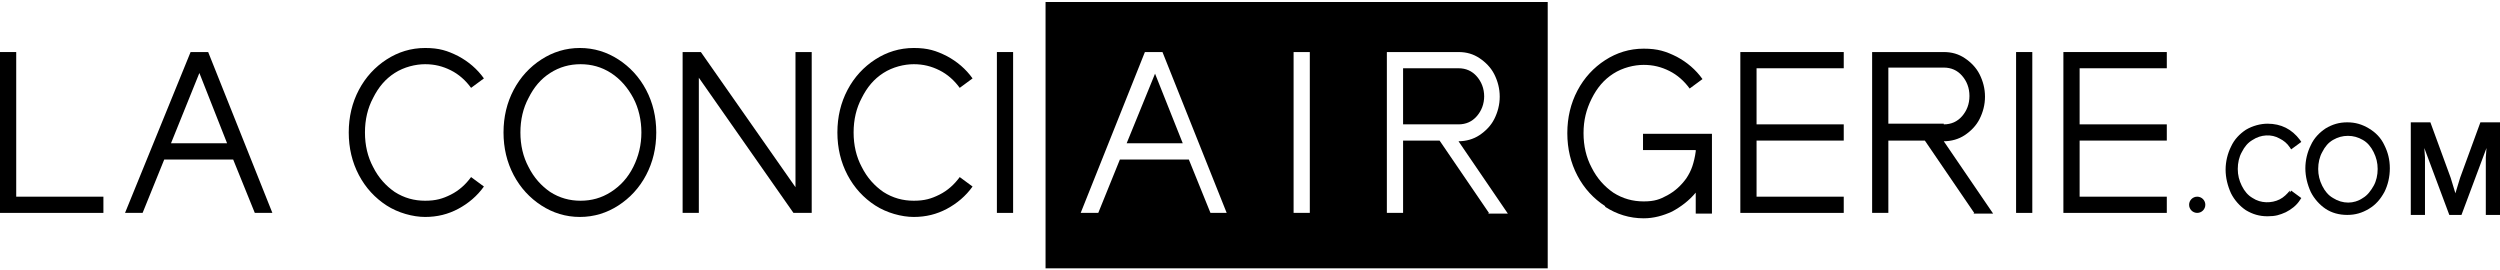
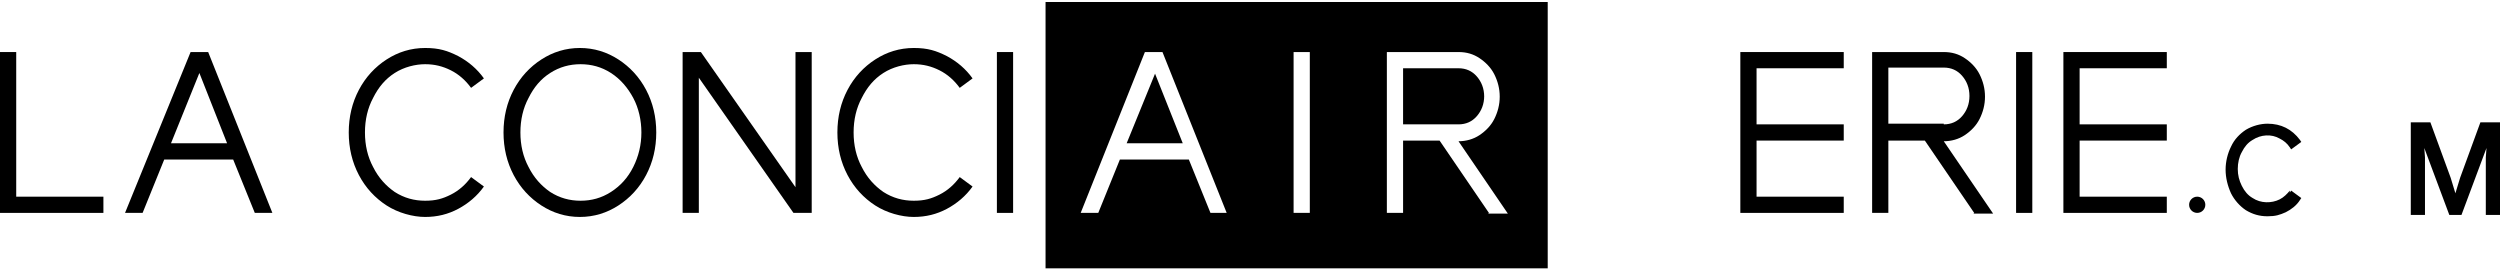
<svg xmlns="http://www.w3.org/2000/svg" id="Calque_1" version="1.1" viewBox="0 0 369.9 40">
  <polygon points="0 7.7 0 31.5 15.3 31.5 15.3 29.1 2.4 29.1 2.4 7.7 0 7.7" />
  <path d="M33.6,21.2l-4.1-10.4-4.2,10.4h8.3ZM28.2,7.7h2.6l9.5,23.8h-2.6l-3.2-7.9h-10.2l-3.2,7.9h-2.6L28.2,7.7Z" />
  <path d="M57.2,30.4c-1.7-1.1-3.1-2.6-4.1-4.5-1-1.9-1.5-4-1.5-6.3s.5-4.4,1.5-6.3c1-1.9,2.4-3.4,4.1-4.5,1.7-1.1,3.6-1.7,5.7-1.7s3.3.4,4.9,1.2c1.5.8,2.8,1.9,3.8,3.3l-1.9,1.4c-.8-1.1-1.8-2-3-2.6-1.2-.6-2.4-.9-3.8-.9s-3.1.4-4.5,1.3c-1.4.9-2.4,2.1-3.2,3.7-.8,1.5-1.2,3.2-1.2,5.1s.4,3.6,1.2,5.1c.8,1.6,1.9,2.8,3.2,3.7,1.4.9,2.9,1.3,4.5,1.3s2.6-.3,3.8-.9c1.2-.6,2.2-1.5,3-2.6l1.9,1.4c-1,1.4-2.3,2.5-3.8,3.3-1.5.8-3.1,1.2-4.9,1.2s-4-.6-5.7-1.7" />
  <path d="M90.4,28.4c1.4-.9,2.5-2.1,3.3-3.7.8-1.6,1.2-3.3,1.2-5.1s-.4-3.6-1.2-5.1c-.8-1.5-1.9-2.8-3.3-3.7-1.4-.9-2.9-1.3-4.5-1.3s-3.1.4-4.5,1.3c-1.4.9-2.4,2.1-3.2,3.7-.8,1.5-1.2,3.2-1.2,5.1s.4,3.6,1.2,5.1c.8,1.6,1.9,2.8,3.2,3.7,1.4.9,2.9,1.3,4.5,1.3s3.1-.4,4.5-1.3M80.1,30.4c-1.7-1.1-3.1-2.6-4.1-4.5-1-1.9-1.5-4-1.5-6.3s.5-4.4,1.5-6.3c1-1.9,2.4-3.4,4.1-4.5,1.7-1.1,3.6-1.7,5.7-1.7s4,.6,5.7,1.7c1.7,1.1,3.1,2.6,4.1,4.5,1,1.9,1.5,4,1.5,6.3s-.5,4.4-1.5,6.3c-1,1.9-2.4,3.4-4.1,4.5-1.7,1.1-3.6,1.7-5.7,1.7s-4-.6-5.7-1.7" />
  <polygon points="101 7.7 103.7 7.7 117.7 27.7 117.7 7.7 120.1 7.7 120.1 31.5 117.4 31.5 103.4 11.5 103.4 31.5 101 31.5 101 7.7" />
  <path d="M129.5,30.4c-1.7-1.1-3.1-2.6-4.1-4.5-1-1.9-1.5-4-1.5-6.3s.5-4.4,1.5-6.3c1-1.9,2.4-3.4,4.1-4.5,1.7-1.1,3.6-1.7,5.7-1.7s3.3.4,4.9,1.2c1.5.8,2.8,1.9,3.8,3.3l-1.9,1.4c-.8-1.1-1.8-2-3-2.6-1.2-.6-2.4-.9-3.8-.9s-3.1.4-4.5,1.3c-1.4.9-2.4,2.1-3.2,3.7-.8,1.5-1.2,3.2-1.2,5.1s.4,3.6,1.2,5.1c.8,1.6,1.9,2.8,3.2,3.7,1.4.9,2.9,1.3,4.5,1.3s2.6-.3,3.8-.9c1.2-.6,2.2-1.5,3-2.6l1.9,1.4c-1,1.4-2.3,2.5-3.8,3.3-1.5.8-3.1,1.2-4.9,1.2s-4-.6-5.7-1.7" />
  <rect x="147.5" y="7.7" width="2.4" height="23.8" />
  <polygon points="166.7 21.2 175 21.2 170.9 10.9 166.7 21.2" />
  <path d="M219.6,14.3c0-1.2-.4-2.2-1.1-3-.7-.8-1.6-1.2-2.7-1.2h-8.2v8.3h8.2c1.1,0,2-.4,2.7-1.2.7-.8,1.1-1.8,1.1-3" />
  <path d="M220.3,31.5l-7.3-10.7h-5.4v10.7h-2.4V7.7h10.6c1.2,0,2.2.3,3.1.9.9.6,1.7,1.4,2.2,2.4.5,1,.8,2.1.8,3.3s-.3,2.3-.8,3.3c-.5,1-1.3,1.8-2.2,2.4-.9.6-2,.9-3.1.9l7.3,10.7h-2.9ZM193.8,31.5h-2.4V7.7h2.4v23.8ZM179.1,31.5l-3.2-7.9h-10.2l-3.2,7.9h-2.6l9.5-23.8h2.6l9.5,23.8h-2.6ZM154.7,39.7h74.3V.3h-74.3v39.5Z" />
-   <path d="M237.5,30.5c-1.7-1.1-3.1-2.6-4.1-4.5-1-1.9-1.5-4-1.5-6.3s.5-4.4,1.5-6.3c1-1.9,2.4-3.4,4.1-4.5,1.7-1.1,3.6-1.7,5.7-1.7s3.3.4,4.9,1.2c1.5.8,2.8,1.9,3.8,3.3l-1.9,1.4c-.8-1.1-1.8-2-3-2.6-1.2-.6-2.4-.9-3.8-.9s-3.1.4-4.5,1.3c-1.4.9-2.4,2.1-3.2,3.7s-1.2,3.2-1.2,5.1.4,3.6,1.2,5.1c.8,1.6,1.9,2.8,3.2,3.7,1.4.9,2.9,1.3,4.5,1.3s2.4-.3,3.5-.9c1.1-.6,2-1.4,2.8-2.5.4-.6.7-1.2.9-1.8.2-.6.4-1.4.5-2.2v-.2h-7.8v-2.4h10.2v11.8h-2.4v-3.1c-1,1.2-2.2,2.1-3.5,2.8-1.3.6-2.7,1-4.2,1-2.1,0-4-.6-5.7-1.7" />
  <polygon points="257.5 7.7 272.8 7.7 272.8 10.1 259.9 10.1 259.9 18.4 272.8 18.4 272.8 20.8 259.9 20.8 259.9 29.1 272.8 29.1 272.8 31.5 257.5 31.5 257.5 7.7" />
  <path d="M287.6,18.4c1.1,0,2-.4,2.7-1.2.7-.8,1.1-1.8,1.1-3s-.4-2.2-1.1-3c-.7-.8-1.6-1.2-2.7-1.2h-8.2v8.3h8.2ZM292.1,31.5l-7.3-10.7h-5.4v10.7h-2.4V7.7h10.6c1.2,0,2.2.3,3.1.9.9.6,1.7,1.4,2.2,2.4.5,1,.8,2.1.8,3.3s-.3,2.3-.8,3.3c-.5,1-1.3,1.8-2.2,2.4-.9.6-2,.9-3.1.9l7.3,10.7h-2.9Z" />
  <rect x="298.3" y="7.7" width="2.4" height="23.8" />
  <polygon points="305.3 7.7 320.6 7.7 320.6 10.1 307.7 10.1 307.7 18.4 320.6 18.4 320.6 20.8 307.7 20.8 307.7 29.1 320.6 29.1 320.6 31.5 305.3 31.5 305.3 7.7" />
  <polygon points="367 18.1 364 26.3 363.3 28.6 362.6 26.3 359.6 18.1 356.7 18.1 356.7 31.8 358.8 31.8 358.8 23.3 358.7 21.9 362.4 31.8 364.2 31.8 367.9 21.9 367.8 23.3 367.8 31.8 369.9 31.8 369.9 18.1 367 18.1" />
  <g>
    <path d="M338.8,28.2c-.4.5-.9,1-1.5,1.3-1.2.6-2.8.6-4-.2-.7-.4-1.2-1-1.6-1.8-.4-.8-.6-1.6-.6-2.5s.2-1.8.6-2.5c.4-.8.9-1.4,1.6-1.8,1.2-.8,2.8-.9,4-.2.6.3,1.1.7,1.5,1.3l.2.3,1.5-1.1-.2-.3c-.6-.8-1.3-1.4-2.1-1.8-.8-.4-1.7-.6-2.7-.6s-2.2.3-3.2.9c-.9.6-1.7,1.4-2.2,2.5-.5,1-.8,2.2-.8,3.4s.3,2.4.8,3.5c.5,1,1.3,1.9,2.2,2.5h0c1,.6,2,.9,3.2.9s1.8-.2,2.7-.6c.8-.4,1.6-1,2.1-1.8l.2-.3-1.5-1.1-.2.3Z" />
-     <path d="M352.8,21.5c-.5-1.1-1.3-1.9-2.3-2.5-1-.6-2-.9-3.2-.9s-2.2.3-3.2.9c-.9.6-1.7,1.4-2.2,2.5-.5,1-.8,2.2-.8,3.4s.3,2.4.8,3.5c.5,1,1.3,1.9,2.2,2.5h0c.9.6,2,.9,3.2.9s2.2-.3,3.2-.9c1-.6,1.7-1.4,2.3-2.5.5-1,.8-2.2.8-3.5s-.3-2.4-.8-3.4ZM351.8,25c0,.9-.2,1.8-.6,2.5s-.9,1.4-1.6,1.8c-1.3.9-3,.9-4.4,0-.7-.4-1.2-1-1.6-1.8-.4-.8-.6-1.6-.6-2.5s.2-1.8.6-2.5c.4-.8.9-1.4,1.6-1.8.7-.4,1.4-.6,2.2-.6s1.5.2,2.2.6c.7.4,1.2,1,1.6,1.8.4.8.6,1.6.6,2.5Z" />
  </g>
  <circle cx="325.1" cy="30.3" r="1.2" />
</svg>